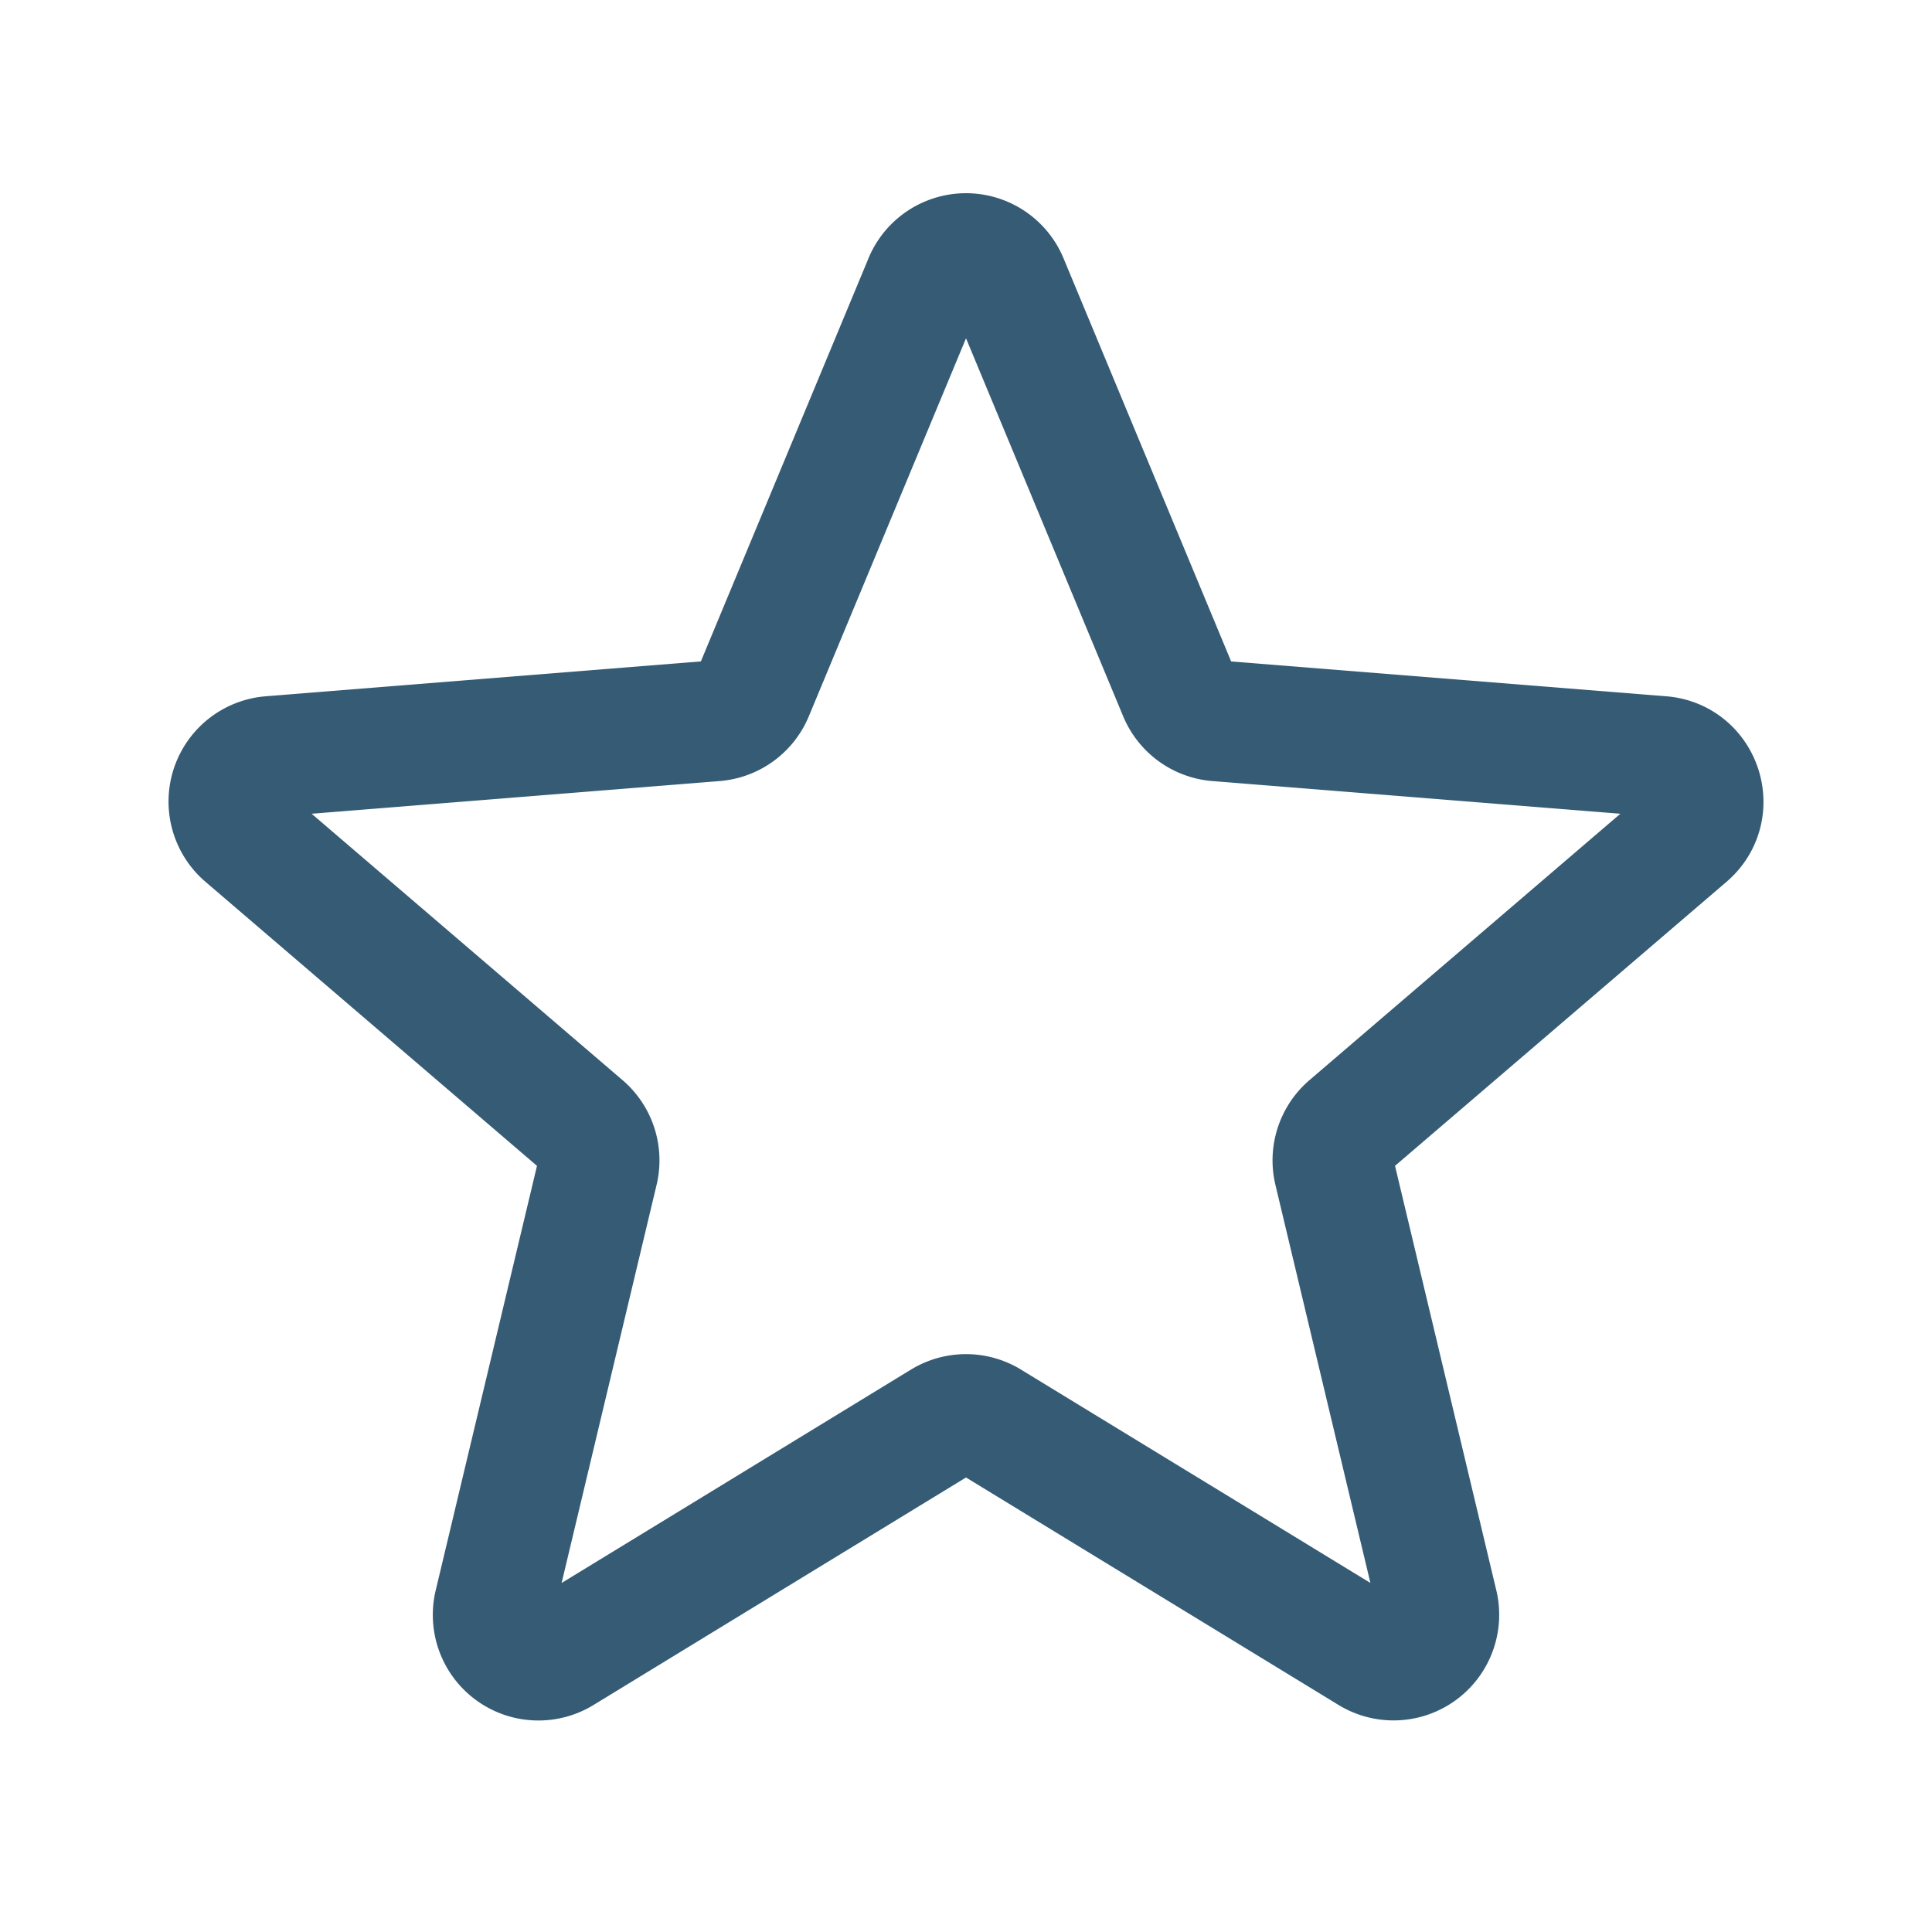
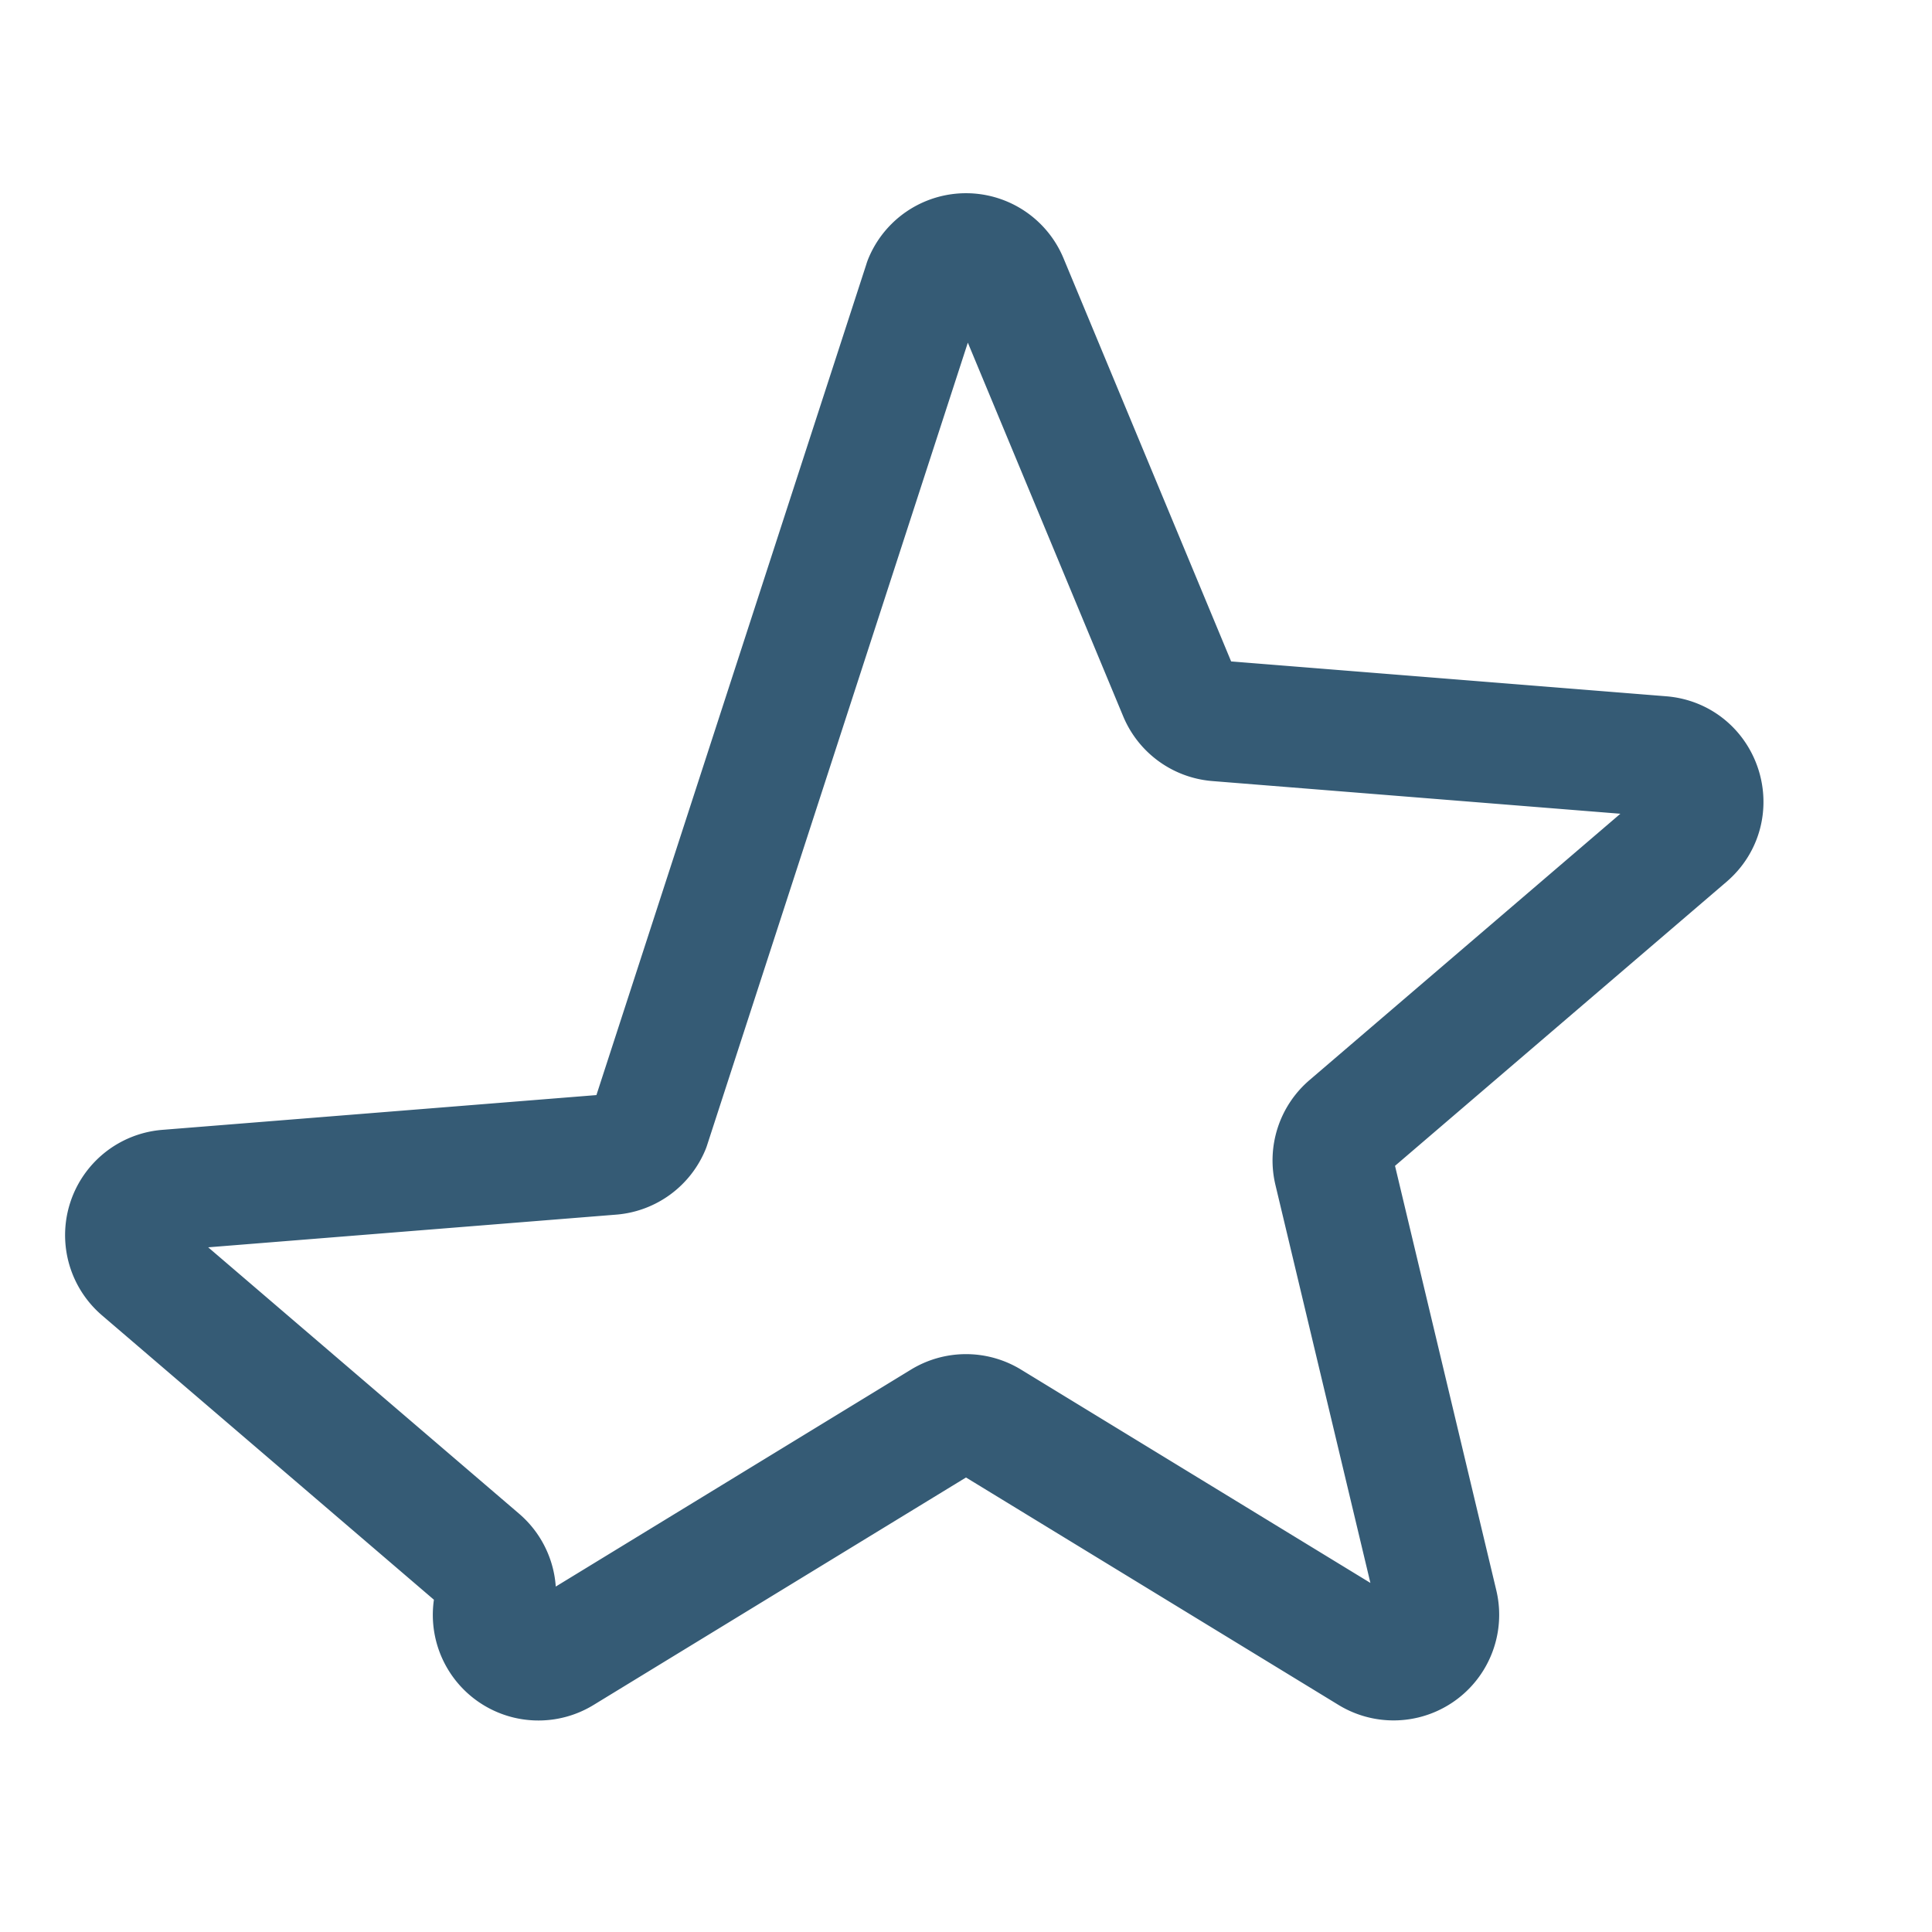
<svg xmlns="http://www.w3.org/2000/svg" fill="none" viewBox="0 0 24 24" stroke-width="1.5" stroke="#355b75" class="size-6">
-   <path stroke-linecap="round" stroke-linejoin="round" d="M11.48 3.499a.562.562 0 0 1 1.04 0l2.125 5.111a.563.563 0 0 0 .475.345l5.518.442c.499.04.701.663.321.988l-4.204 3.602a.563.563 0 0 0-.182.557l1.285 5.385a.562.562 0 0 1-.84.61l-4.725-2.885a.562.562 0 0 0-.586 0L6.982 20.54a.562.562 0 0 1-.84-.61l1.285-5.386a.562.562 0 0 0-.182-.557l-4.204-3.602a.562.562 0 0 1 .321-.988l5.518-.442a.563.563 0 0 0 .475-.345L11.48 3.5Z" />
+   <path stroke-linecap="round" stroke-linejoin="round" d="M11.48 3.499a.562.562 0 0 1 1.04 0l2.125 5.111a.563.563 0 0 0 .475.345l5.518.442c.499.04.701.663.321.988l-4.204 3.602a.563.563 0 0 0-.182.557l1.285 5.385a.562.562 0 0 1-.84.61l-4.725-2.885a.562.562 0 0 0-.586 0L6.982 20.54a.562.562 0 0 1-.84-.61a.562.562 0 0 0-.182-.557l-4.204-3.602a.562.562 0 0 1 .321-.988l5.518-.442a.563.563 0 0 0 .475-.345L11.48 3.5Z" />
</svg>